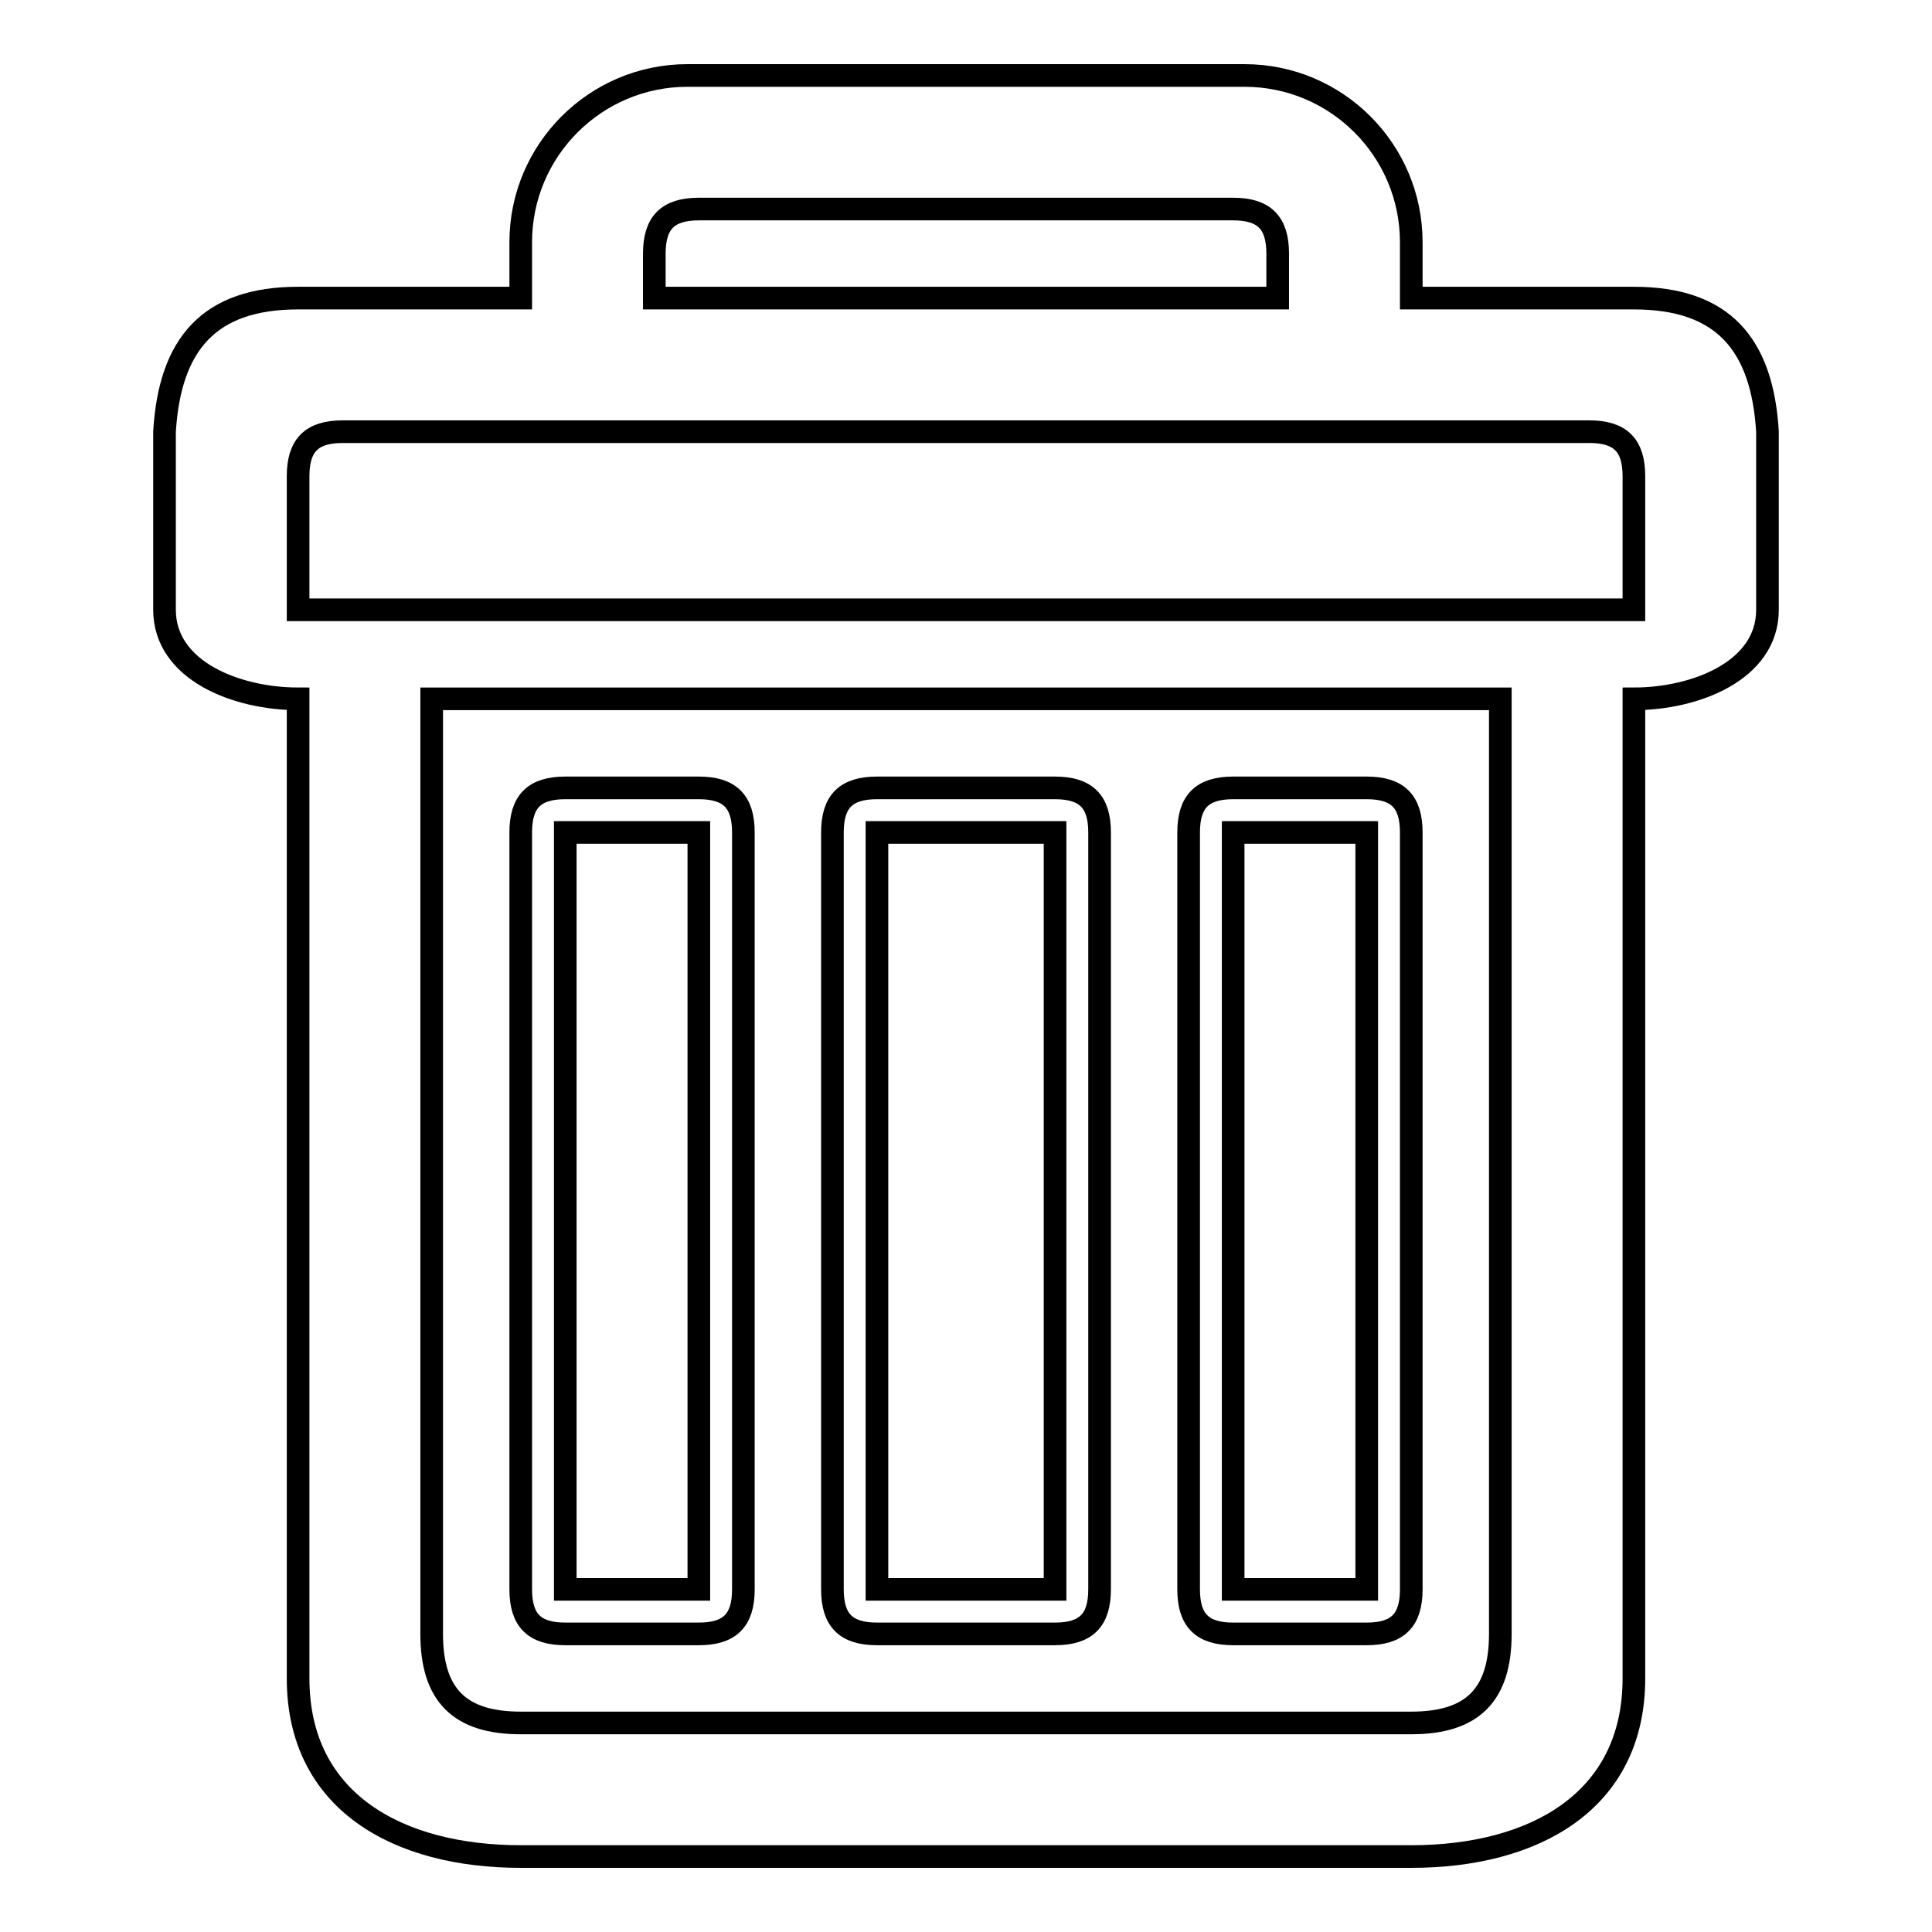
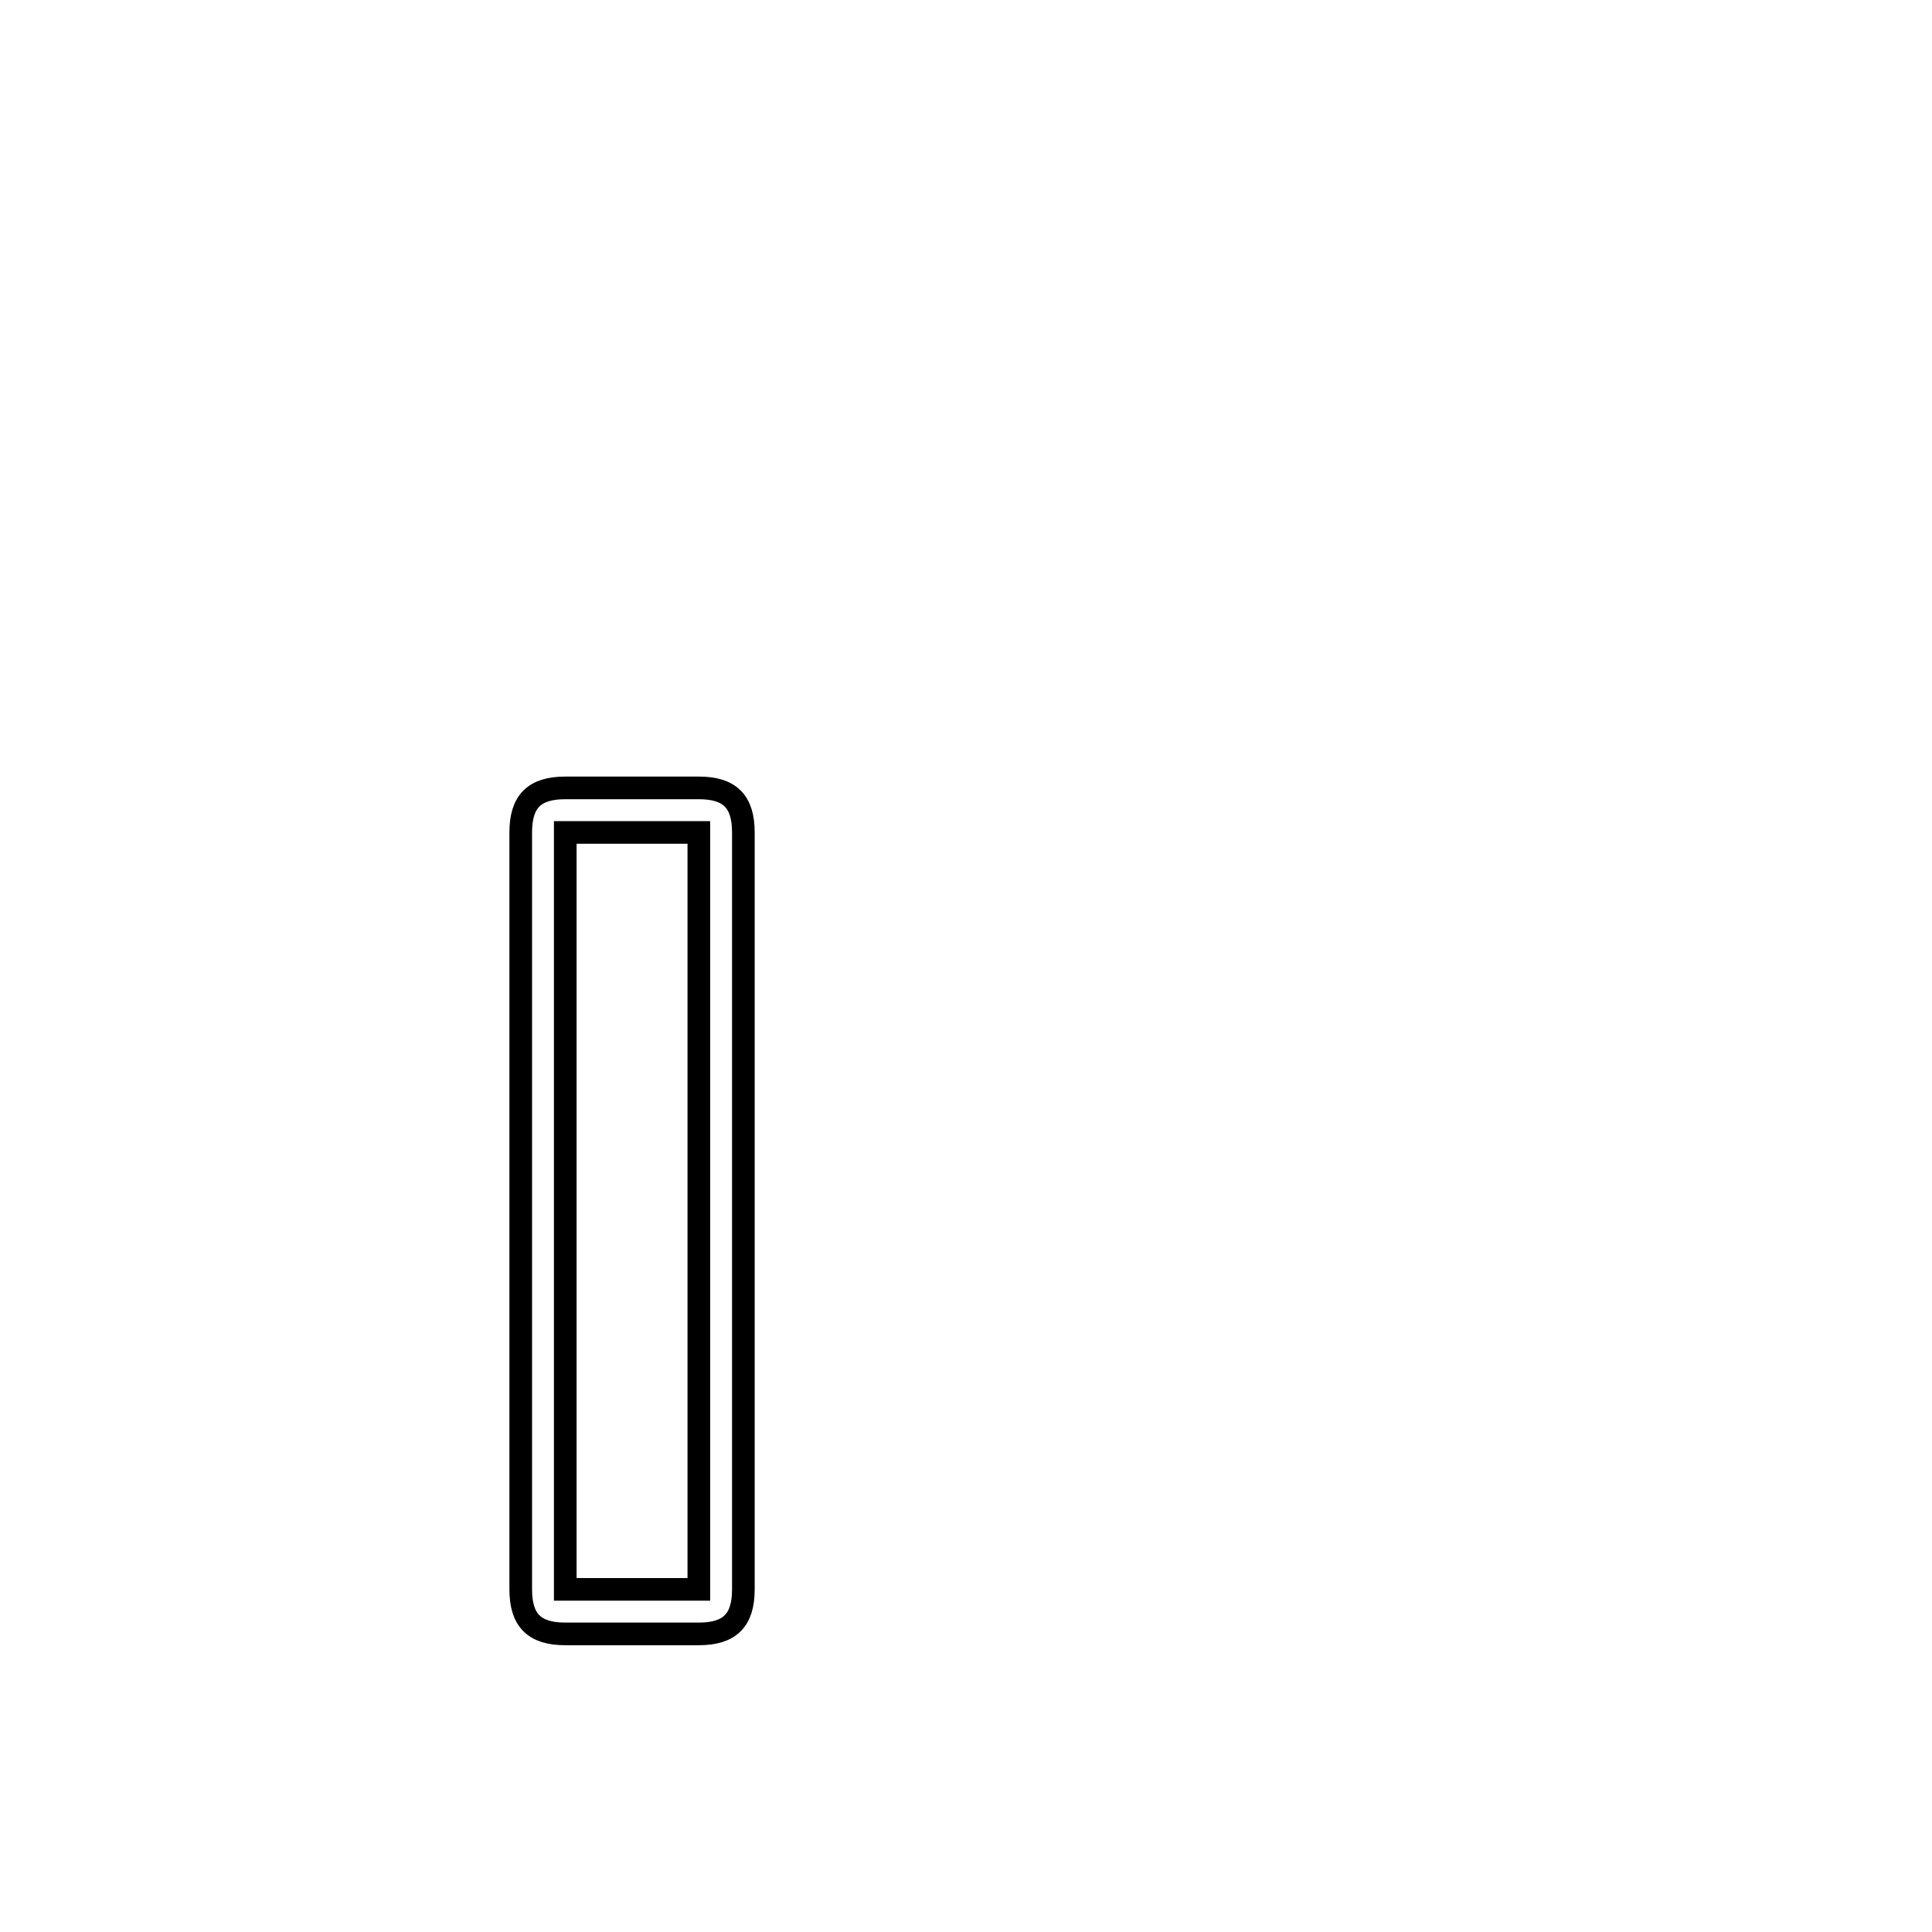
<svg xmlns="http://www.w3.org/2000/svg" version="1.1" x="0px" y="0px" viewBox="0 0 256 256" enable-background="new 0 0 256 256" xml:space="preserve">
  <g>
    <g>
-       <path stroke-width="3" fill-opacity="0" stroke="#000000" d="M234.2,57.2c-0.7-11.6-5.9-17.7-17.7-17.7H187v-7.4l0,0c0-12.2-9.9-22.1-22.1-22.1H91.1C78.9,10,69,19.9,69,32.1l0,0v7.4H39.5c-11.8,0-17,6.1-17.7,17.7v23.6c0,8.1,9.6,11.8,17.7,11.8v129.8c0,16.3,13.2,23.6,29.5,23.6h118c16.3,0,29.5-7.3,29.5-23.6V92.6c8.1,0,17.7-3.7,17.7-11.8V57.2z M86.7,33.6c0-4.1,1.8-5.9,5.9-5.9h70.8c4.1,0,5.9,1.8,5.9,5.9v5.9H86.7V33.6z M198.8,216.5c0,8.1-3.7,11.8-11.8,11.8H69c-8.1,0-11.8-3.7-11.8-11.8V92.6h141.6V216.5z M216.5,80.8h-177V63.1c0-4.1,1.8-5.9,5.9-5.9h165.2c4.1,0,5.9,1.8,5.9,5.9V80.8z" />
-       <path stroke-width="3" fill-opacity="0" stroke="#000000" d="M163.4,216.5h17.7c4.1,0,5.9-1.8,5.9-5.9V110.3c0-4.1-1.8-5.9-5.9-5.9h-17.7c-4.1,0-5.9,1.8-5.9,5.9v100.3C157.5,214.7,159.3,216.5,163.4,216.5z M163.4,110.3h17.7v100.3h-17.7V110.3z" />
      <path stroke-width="3" fill-opacity="0" stroke="#000000" d="M74.9,216.5h17.7c4.1,0,5.9-1.8,5.9-5.9V110.3c0-4.1-1.8-5.9-5.9-5.9H74.9c-4.1,0-5.9,1.8-5.9,5.9v100.3C69,214.7,70.8,216.5,74.9,216.5z M74.9,110.3h17.7v100.3H74.9V110.3z" />
-       <path stroke-width="3" fill-opacity="0" stroke="#000000" d="M116.2,216.5h23.6c4.1,0,5.9-1.8,5.9-5.9V110.3c0-4.1-1.8-5.9-5.9-5.9h-23.6c-4.1,0-5.9,1.8-5.9,5.9v100.3C110.3,214.7,112.1,216.5,116.2,216.5z M116.2,110.3h23.6v100.3h-23.6V110.3z" />
    </g>
  </g>
</svg>